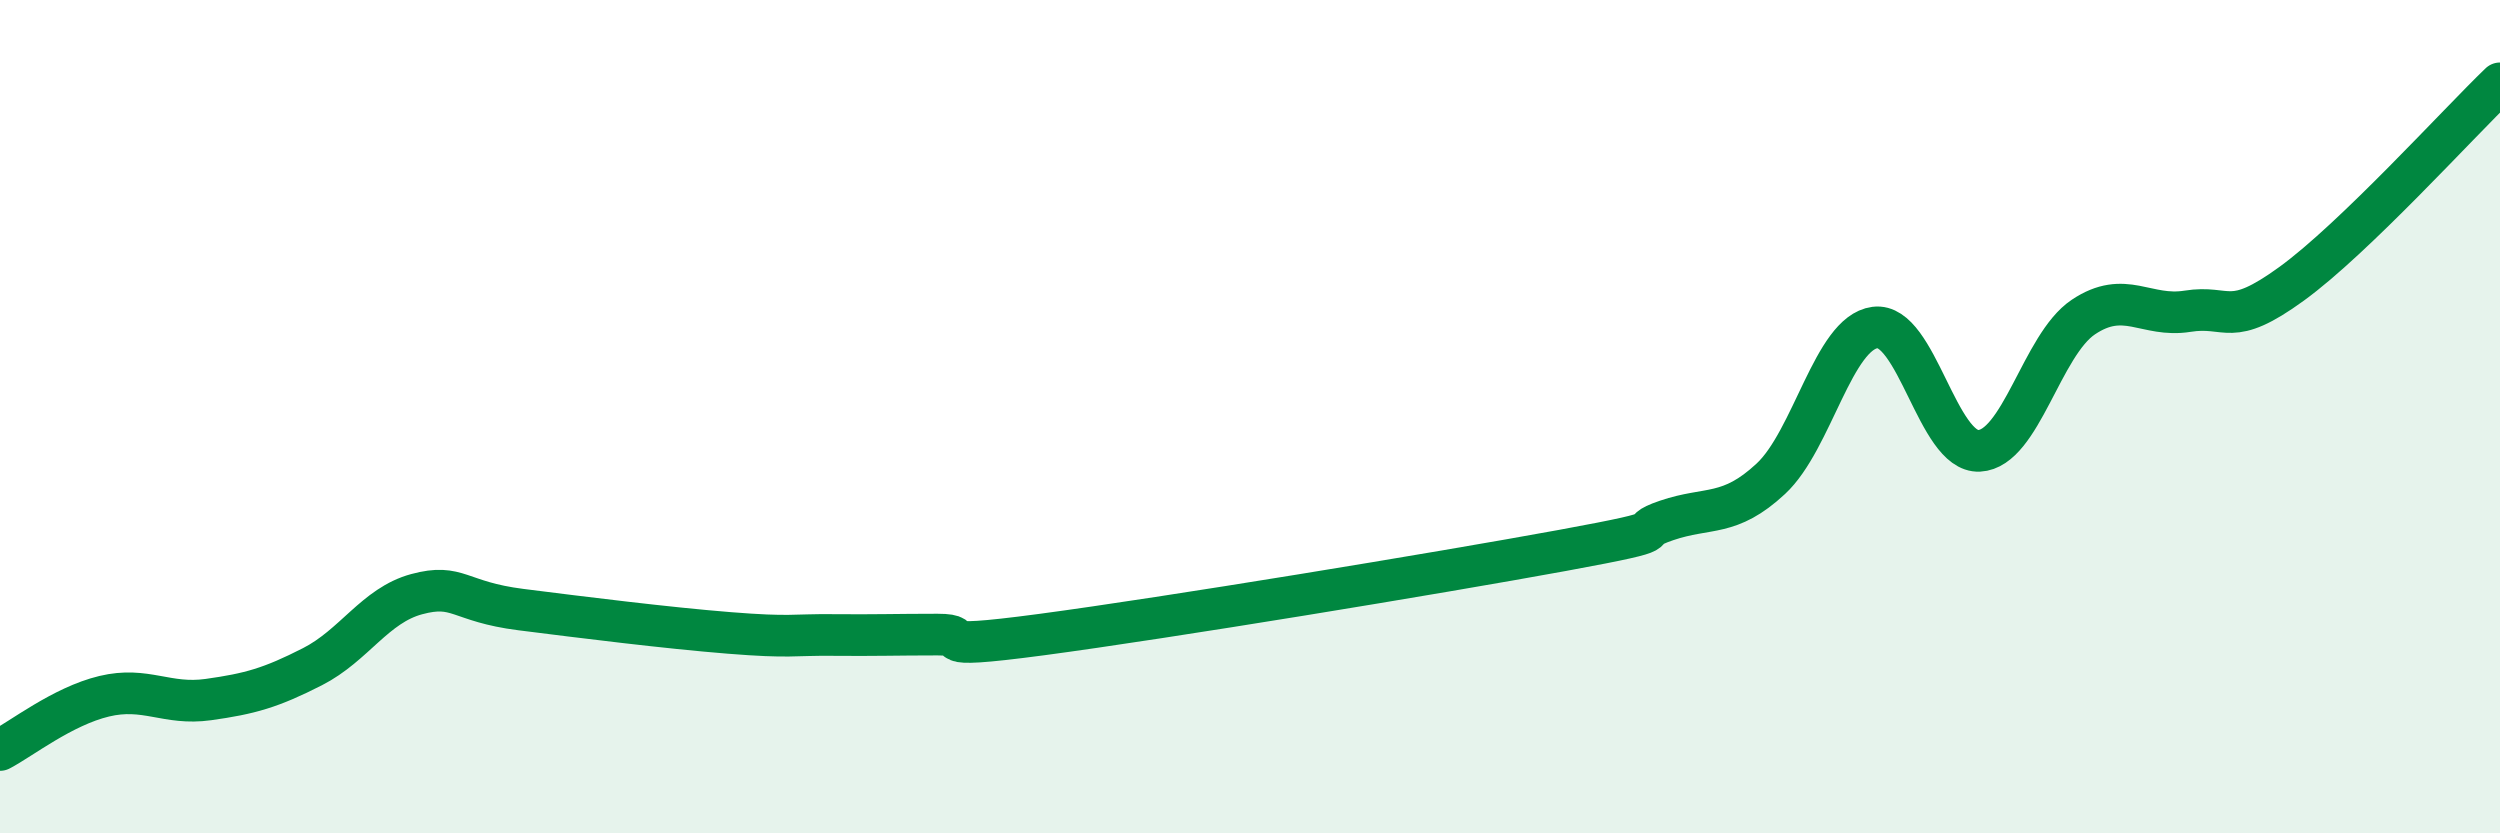
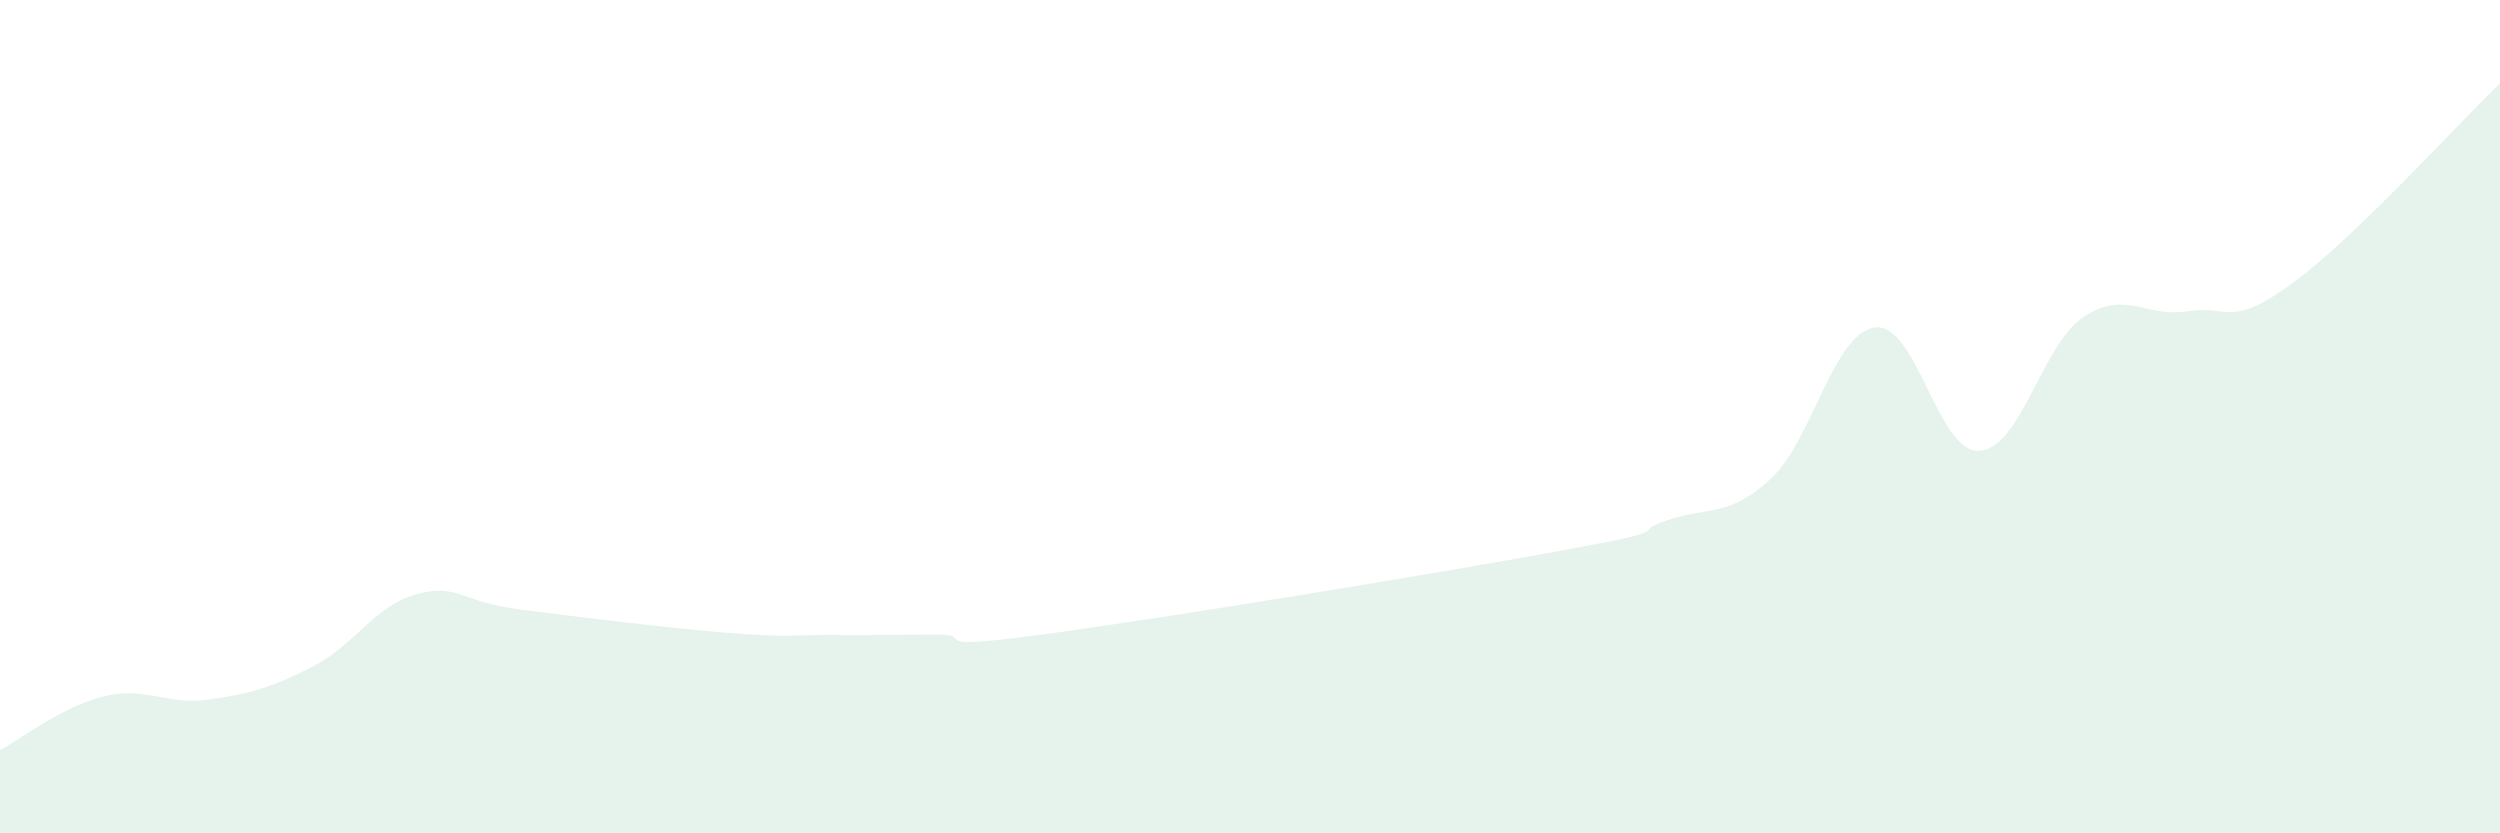
<svg xmlns="http://www.w3.org/2000/svg" width="60" height="20" viewBox="0 0 60 20">
  <path d="M 0,18 C 0.5,17.74 1.5,16.95 2.5,16.71 C 3.5,16.47 4,16.93 5,16.79 C 6,16.65 6.5,16.51 7.5,16 C 8.5,15.49 9,14.53 10,14.26 C 11,13.99 11,14.44 12.5,14.63 C 14,14.82 16,15.07 17.5,15.19 C 19,15.31 19,15.23 20,15.24 C 21,15.25 21.5,15.23 22.5,15.23 C 23.5,15.23 22,15.63 25,15.23 C 28,14.83 34.5,13.76 37.5,13.21 C 40.5,12.66 39,12.83 40,12.49 C 41,12.15 41.5,12.42 42.5,11.49 C 43.5,10.56 44,7.99 45,7.86 C 46,7.73 46.5,10.87 47.5,10.82 C 48.5,10.77 49,8.28 50,7.61 C 51,6.94 51.5,7.63 52.5,7.47 C 53.5,7.31 53.5,7.9 55,6.81 C 56.5,5.72 59,2.96 60,2L60 20L0 20Z" fill="#008740" opacity="0.1" stroke-linecap="round" stroke-linejoin="round" />
-   <path d="M 0,18 C 0.5,17.74 1.5,16.95 2.5,16.71 C 3.5,16.47 4,16.93 5,16.79 C 6,16.65 6.5,16.51 7.5,16 C 8.5,15.49 9,14.53 10,14.26 C 11,13.99 11,14.44 12.5,14.63 C 14,14.82 16,15.07 17.5,15.19 C 19,15.31 19,15.23 20,15.24 C 21,15.25 21.5,15.23 22.5,15.23 C 23.5,15.23 22,15.63 25,15.23 C 28,14.83 34.5,13.76 37.5,13.21 C 40.5,12.66 39,12.83 40,12.49 C 41,12.15 41.5,12.42 42.5,11.49 C 43.5,10.56 44,7.99 45,7.86 C 46,7.73 46.5,10.87 47.5,10.82 C 48.5,10.77 49,8.28 50,7.61 C 51,6.94 51.5,7.63 52.5,7.47 C 53.5,7.31 53.5,7.9 55,6.81 C 56.5,5.72 59,2.96 60,2" stroke="#008740" stroke-width="1" fill="none" stroke-linecap="round" stroke-linejoin="round" />
</svg>